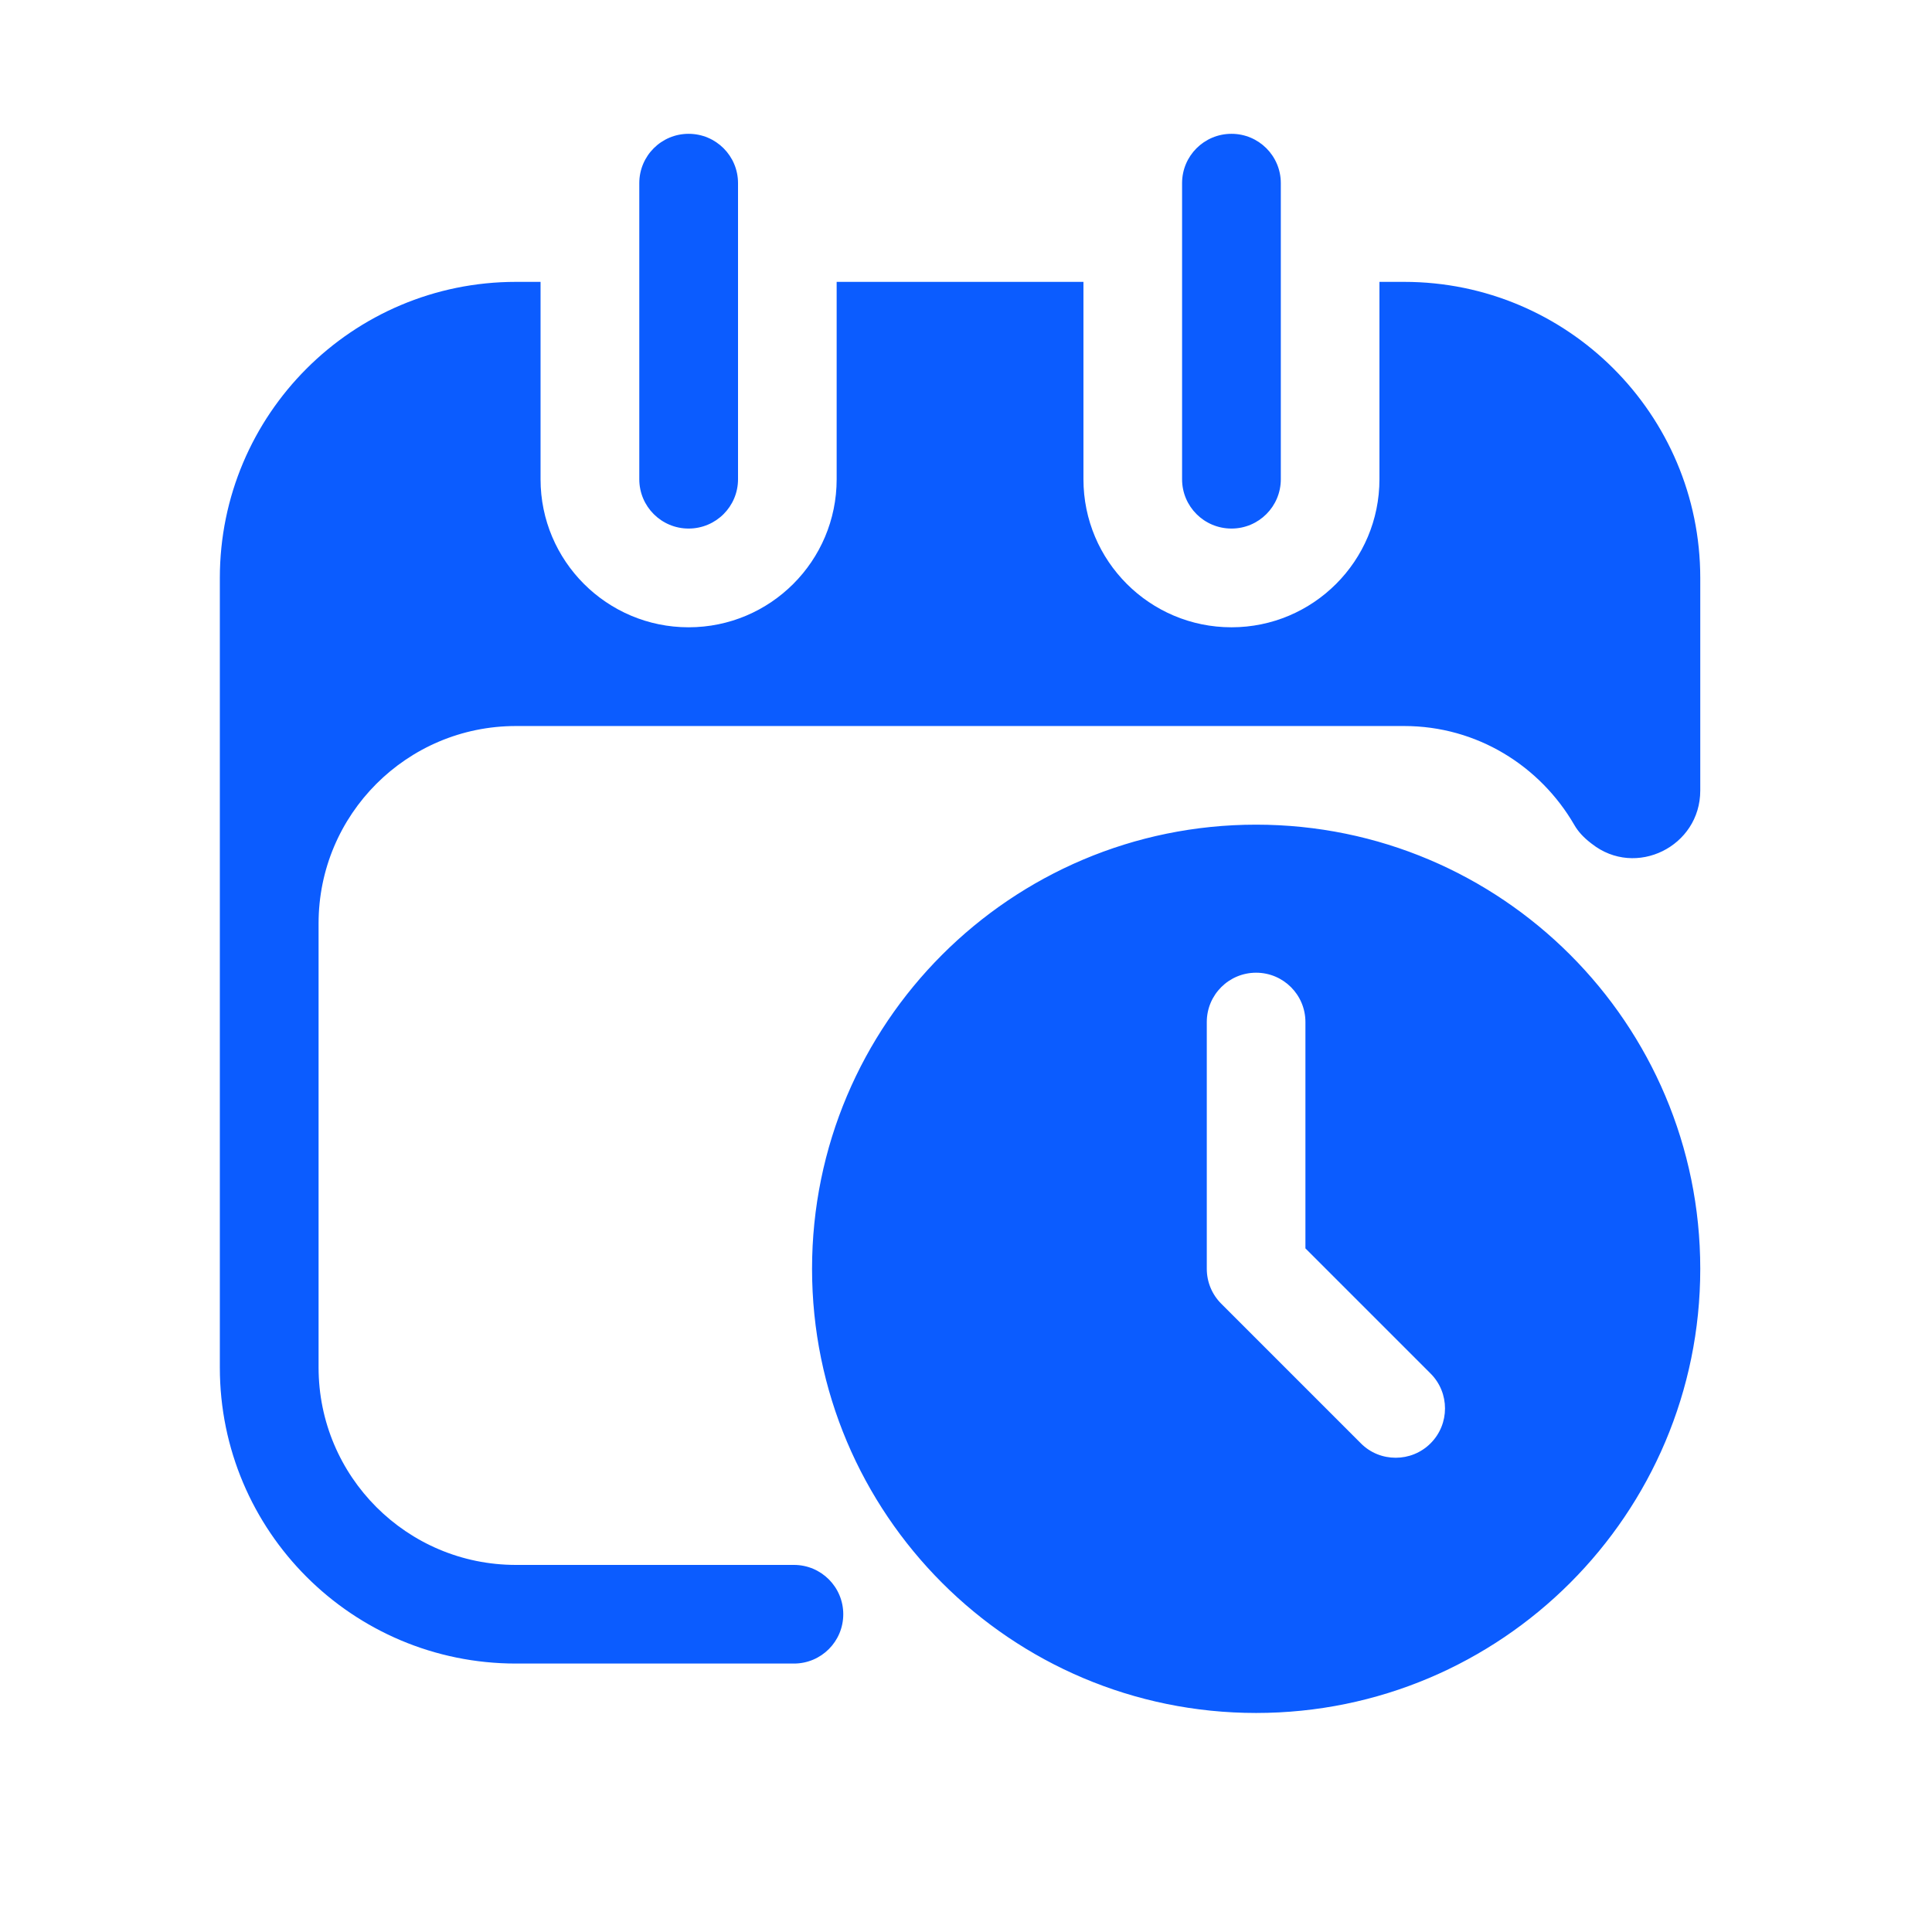
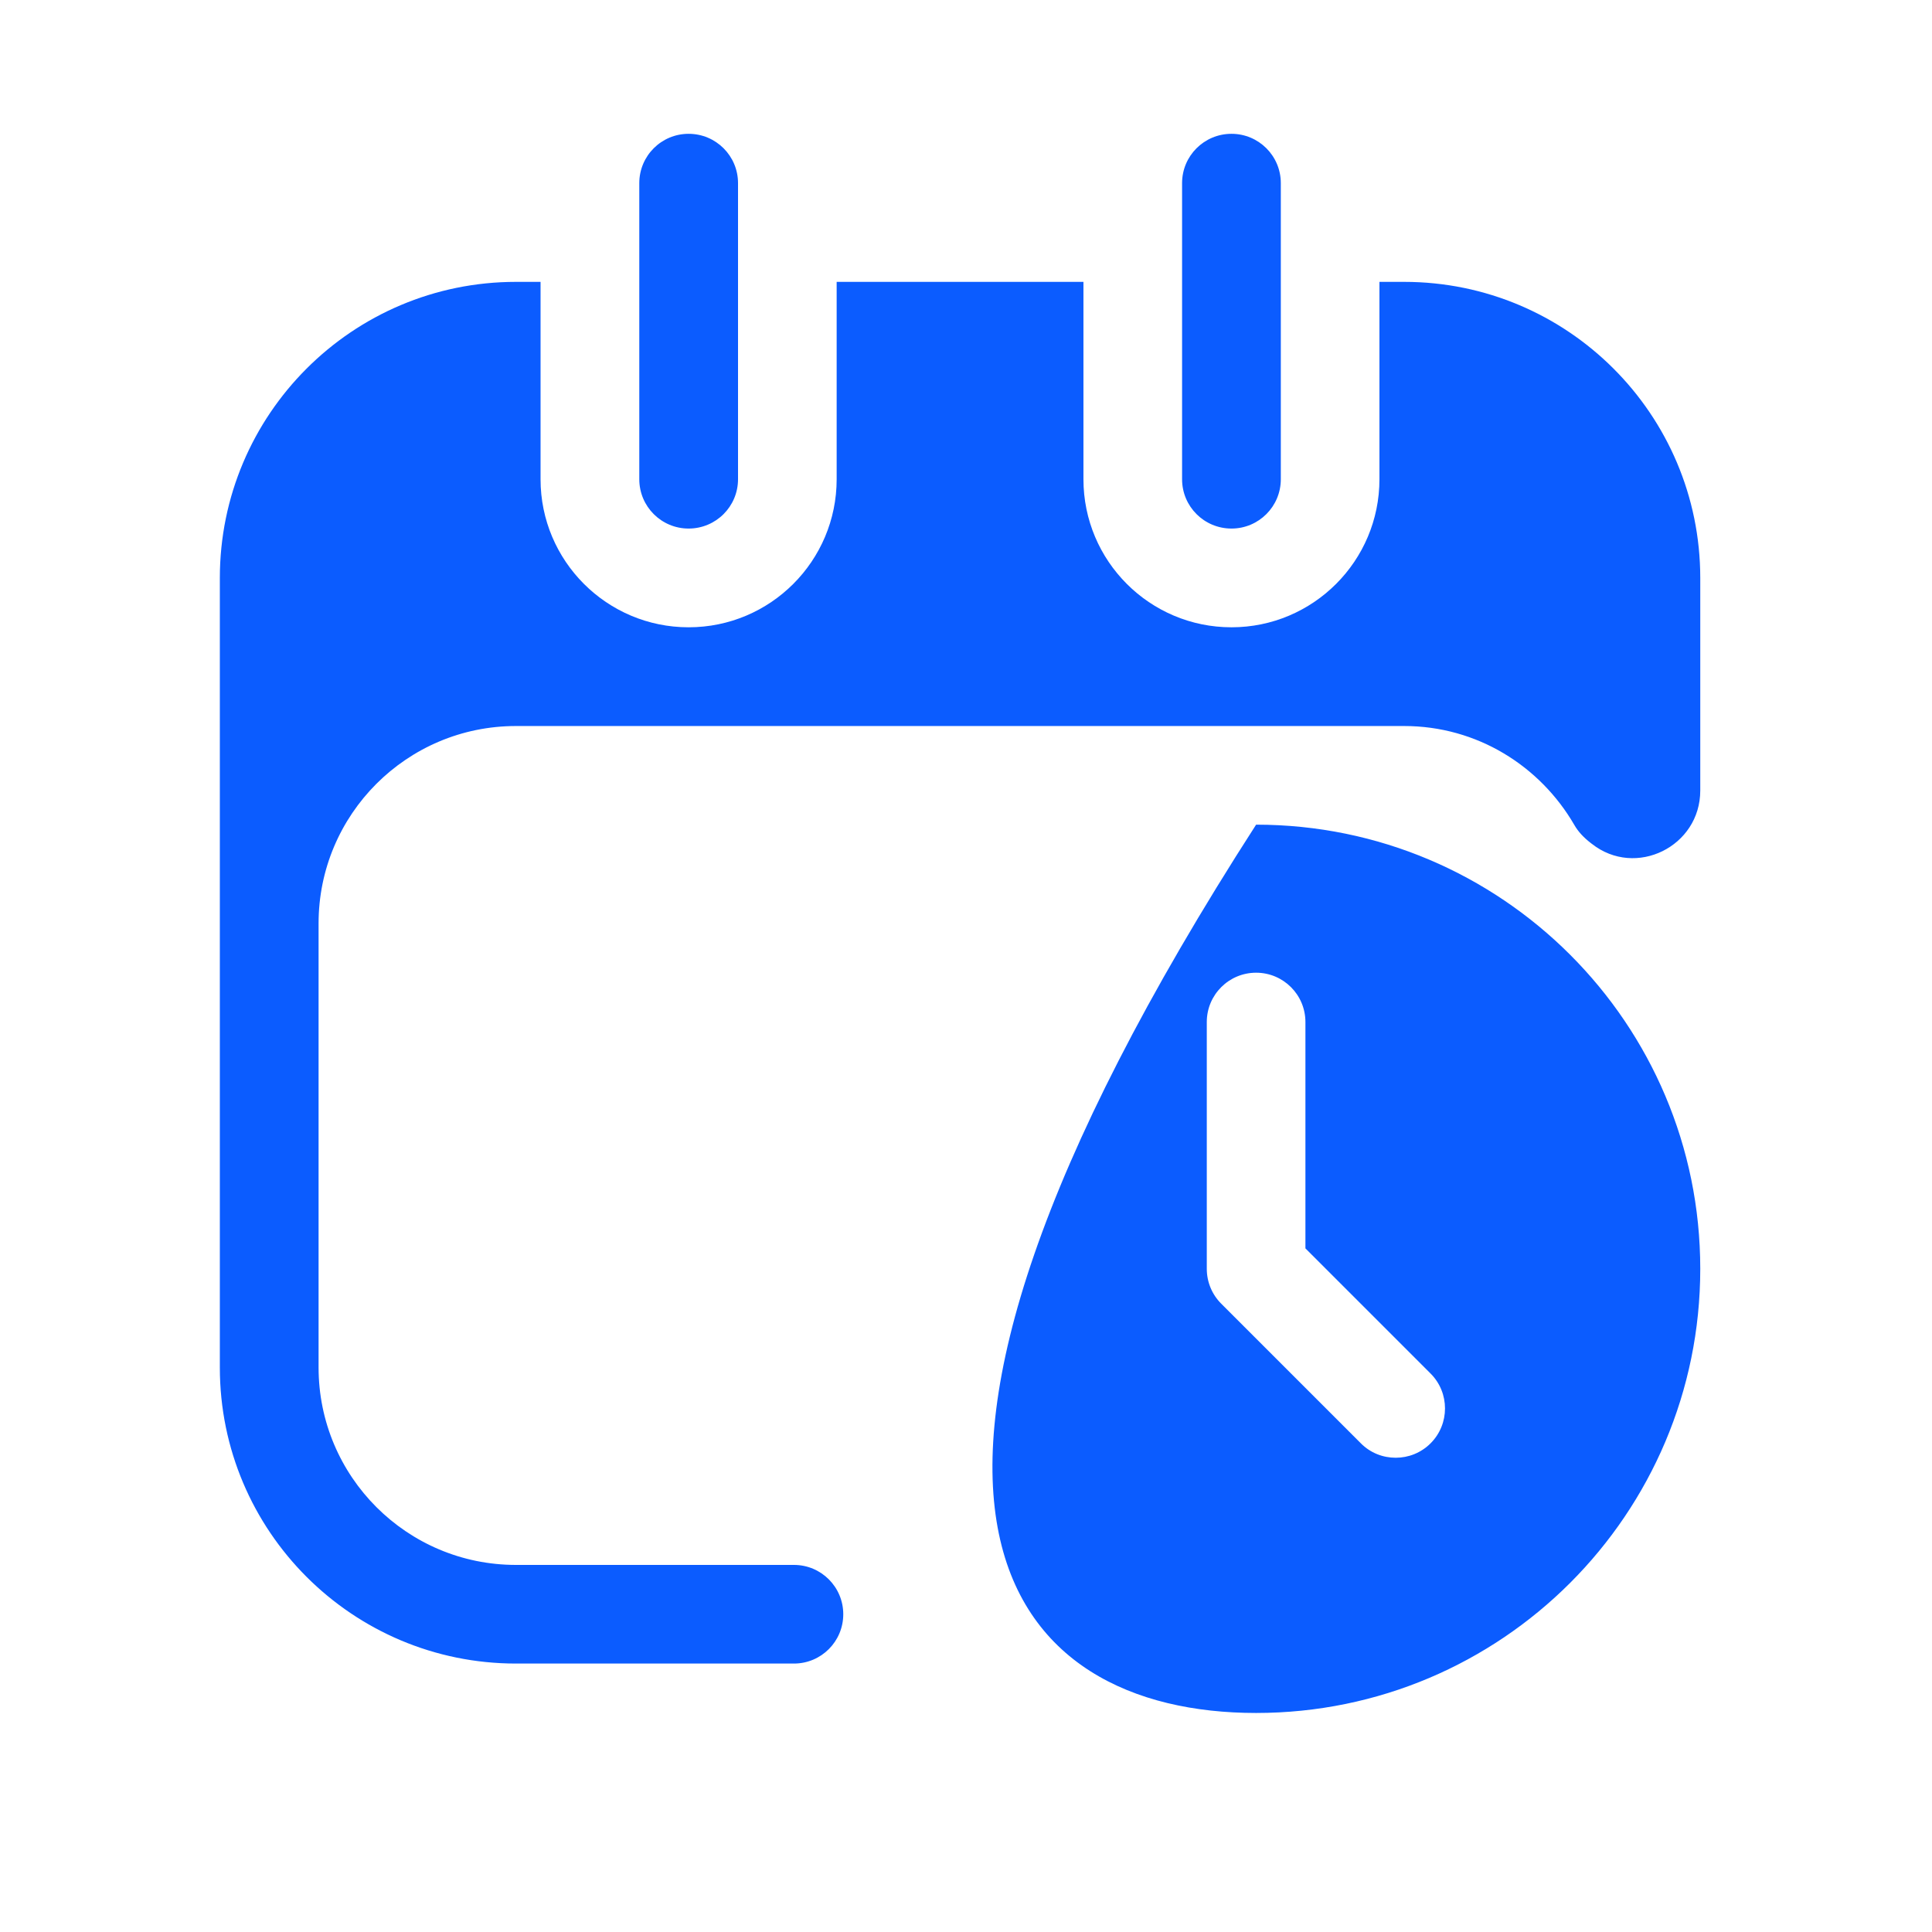
<svg xmlns="http://www.w3.org/2000/svg" width="19" height="19" viewBox="0 0 19 19" fill="none">
-   <path d="M12.353 8.11C9.941 8.11 7.986 10.066 7.986 12.478C7.986 14.89 9.941 16.846 12.353 16.846C14.765 16.846 16.721 14.89 16.721 12.478C16.721 10.066 14.765 8.11 12.353 8.11ZM14.069 14.194C13.974 14.289 13.85 14.336 13.726 14.336C13.601 14.336 13.477 14.289 13.383 14.194L12.01 12.821C11.919 12.73 11.868 12.607 11.868 12.478V10.051C11.868 9.783 12.085 9.566 12.353 9.566C12.621 9.566 12.838 9.783 12.838 10.051V12.277L14.069 13.508C14.258 13.697 14.258 14.005 14.069 14.194ZM12.111 5.198C11.842 5.198 11.625 4.981 11.625 4.713V1.801C11.625 1.533 11.842 1.316 12.111 1.316C12.379 1.316 12.596 1.533 12.596 1.801V4.713C12.596 4.981 12.379 5.198 12.111 5.198ZM6.772 5.198C6.504 5.198 6.287 4.981 6.287 4.713V1.801C6.287 1.533 6.504 1.316 6.772 1.316C7.041 1.316 7.258 1.533 7.258 1.801V4.713C7.258 4.981 7.041 5.198 6.772 5.198ZM13.809 2.772H13.566V4.713C13.566 5.517 12.914 6.169 12.111 6.169C11.307 6.169 10.655 5.517 10.655 4.713V2.772H8.228V4.713C8.228 5.517 7.576 6.169 6.772 6.169C5.969 6.169 5.316 5.517 5.316 4.713V2.772H5.074C3.466 2.772 2.162 4.076 2.162 5.684V13.449C2.162 15.057 3.466 16.36 5.074 16.36H7.808C8.076 16.36 8.293 16.143 8.293 15.875C8.293 15.607 8.076 15.39 7.808 15.39L5.074 15.39C4.002 15.39 3.133 14.521 3.133 13.448V9.081C3.133 8.009 4.002 7.14 5.074 7.14H13.809C14.526 7.14 15.146 7.533 15.482 8.112C15.521 8.181 15.578 8.239 15.641 8.288C15.645 8.291 15.65 8.295 15.654 8.298C16.086 8.639 16.721 8.325 16.721 7.775V5.684C16.721 4.076 15.417 2.772 13.809 2.772Z" fill="#0B5CFF" />
+   <path d="M12.353 8.11C7.986 14.89 9.941 16.846 12.353 16.846C14.765 16.846 16.721 14.89 16.721 12.478C16.721 10.066 14.765 8.11 12.353 8.11ZM14.069 14.194C13.974 14.289 13.85 14.336 13.726 14.336C13.601 14.336 13.477 14.289 13.383 14.194L12.01 12.821C11.919 12.73 11.868 12.607 11.868 12.478V10.051C11.868 9.783 12.085 9.566 12.353 9.566C12.621 9.566 12.838 9.783 12.838 10.051V12.277L14.069 13.508C14.258 13.697 14.258 14.005 14.069 14.194ZM12.111 5.198C11.842 5.198 11.625 4.981 11.625 4.713V1.801C11.625 1.533 11.842 1.316 12.111 1.316C12.379 1.316 12.596 1.533 12.596 1.801V4.713C12.596 4.981 12.379 5.198 12.111 5.198ZM6.772 5.198C6.504 5.198 6.287 4.981 6.287 4.713V1.801C6.287 1.533 6.504 1.316 6.772 1.316C7.041 1.316 7.258 1.533 7.258 1.801V4.713C7.258 4.981 7.041 5.198 6.772 5.198ZM13.809 2.772H13.566V4.713C13.566 5.517 12.914 6.169 12.111 6.169C11.307 6.169 10.655 5.517 10.655 4.713V2.772H8.228V4.713C8.228 5.517 7.576 6.169 6.772 6.169C5.969 6.169 5.316 5.517 5.316 4.713V2.772H5.074C3.466 2.772 2.162 4.076 2.162 5.684V13.449C2.162 15.057 3.466 16.36 5.074 16.36H7.808C8.076 16.36 8.293 16.143 8.293 15.875C8.293 15.607 8.076 15.39 7.808 15.39L5.074 15.39C4.002 15.39 3.133 14.521 3.133 13.448V9.081C3.133 8.009 4.002 7.14 5.074 7.14H13.809C14.526 7.14 15.146 7.533 15.482 8.112C15.521 8.181 15.578 8.239 15.641 8.288C15.645 8.291 15.65 8.295 15.654 8.298C16.086 8.639 16.721 8.325 16.721 7.775V5.684C16.721 4.076 15.417 2.772 13.809 2.772Z" fill="#0B5CFF" />
</svg>